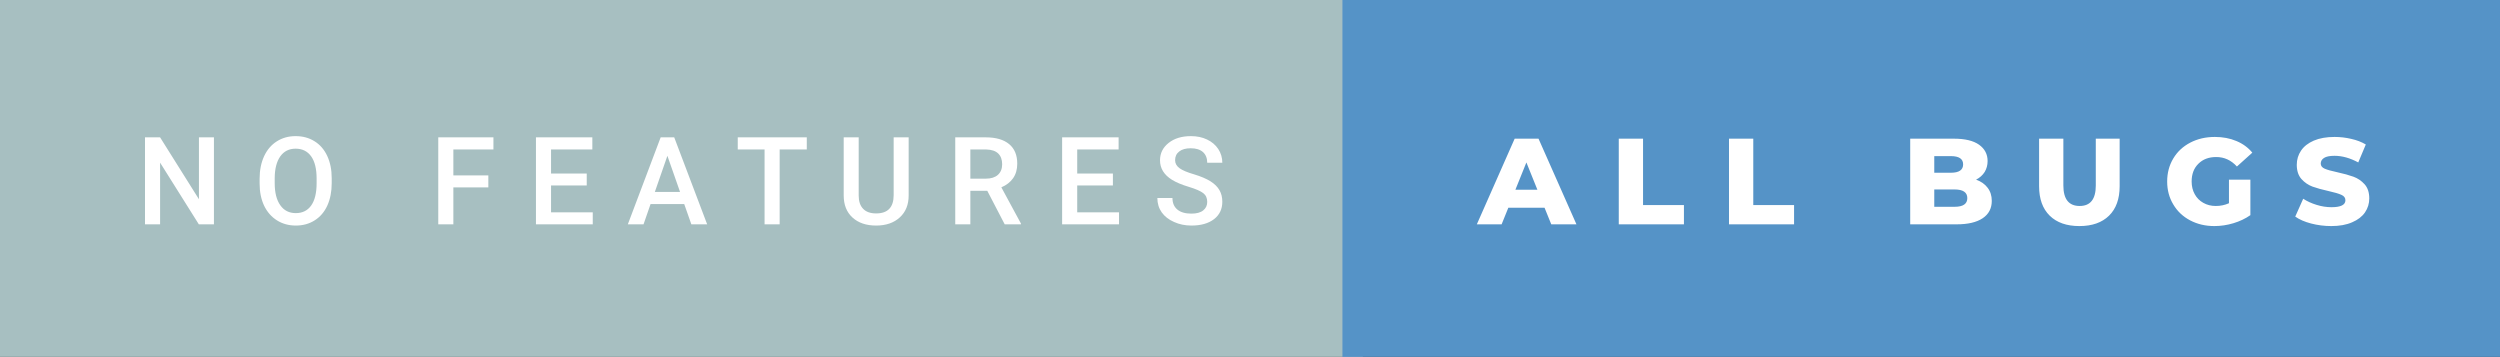
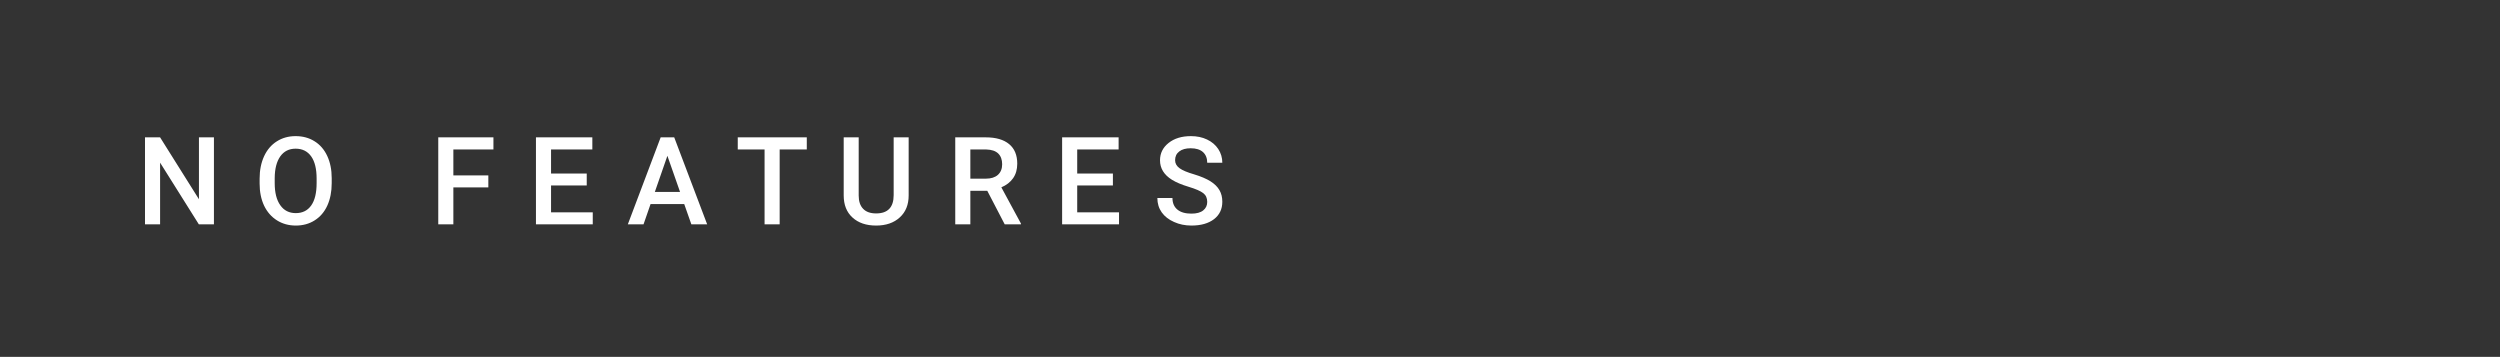
<svg xmlns="http://www.w3.org/2000/svg" width="245.17" height="35" viewBox="0 0 245.17 35">
  <rect x="0" y="0" width="245.17" height="35" fill="#333333" stroke="none" />
-   <rect class="svg__rect" x="0" y="0" width="133.65" height="35" fill="#A7BFC1" />
-   <rect class="svg__rect" x="131.65" y="0" width="113.52" height="35" fill="#5593C7" />
  <path class="svg__text" d="M15.70 22L14.22 22L14.22 13.47L15.70 13.47L19.51 19.54L19.51 13.47L20.98 13.47L20.98 22L19.50 22L15.70 15.95L15.70 22ZM25.46 18.00L25.46 18.00L25.46 17.52Q25.46 16.28 25.90 15.32Q26.34 14.37 27.15 13.86Q27.95 13.35 28.99 13.35Q30.04 13.35 30.84 13.85Q31.65 14.35 32.09 15.29Q32.53 16.23 32.53 17.48L32.53 17.48L32.53 17.96Q32.53 19.21 32.10 20.16Q31.67 21.10 30.86 21.61Q30.06 22.12 29.01 22.12L29.01 22.12Q27.97 22.12 27.16 21.61Q26.35 21.10 25.90 20.17Q25.46 19.23 25.46 18.00ZM26.94 17.46L26.94 17.96Q26.94 19.36 27.49 20.13Q28.03 20.90 29.01 20.90L29.01 20.90Q29.99 20.90 30.52 20.15Q31.05 19.40 31.05 17.96L31.05 17.96L31.05 17.51Q31.05 16.09 30.52 15.34Q29.98 14.58 28.99 14.58L28.99 14.58Q28.03 14.58 27.49 15.33Q26.95 16.09 26.94 17.46L26.94 17.46ZM44.46 22L42.98 22L42.98 13.47L48.39 13.47L48.39 14.66L44.46 14.66L44.46 17.20L47.89 17.20L47.89 18.38L44.46 18.38L44.46 22ZM58.13 22L52.56 22L52.56 13.47L58.09 13.47L58.09 14.66L54.04 14.66L54.04 17.02L57.54 17.02L57.54 18.19L54.04 18.19L54.04 20.82L58.13 20.82L58.13 22ZM63.11 22L61.57 22L64.79 13.47L66.12 13.47L69.35 22L67.80 22L67.10 20.01L63.80 20.01L63.11 22ZM65.45 15.28L64.22 18.82L66.69 18.82L65.45 15.28ZM74.98 14.66L72.35 14.66L72.35 13.47L79.12 13.47L79.12 14.66L76.46 14.66L76.46 22L74.98 22L74.98 14.66ZM82.74 19.16L82.74 19.16L82.74 13.47L84.21 13.47L84.21 19.18Q84.21 20.03 84.65 20.48Q85.08 20.93 85.92 20.93L85.92 20.93Q87.64 20.93 87.64 19.13L87.64 19.13L87.64 13.47L89.11 13.47L89.11 19.17Q89.11 20.53 88.24 21.32Q87.37 22.12 85.92 22.12L85.92 22.12Q84.46 22.12 83.60 21.33Q82.74 20.55 82.74 19.16ZM95.16 22L93.68 22L93.68 13.47L96.68 13.47Q98.16 13.47 98.96 14.13Q99.76 14.79 99.76 16.05L99.76 16.05Q99.76 16.90 99.35 17.48Q98.94 18.06 98.20 18.37L98.20 18.37L100.12 21.92L100.12 22L98.53 22L96.82 18.71L95.16 18.71L95.16 22ZM95.16 14.66L95.16 17.52L96.69 17.52Q97.44 17.52 97.86 17.15Q98.28 16.77 98.28 16.11L98.28 16.11Q98.28 15.43 97.89 15.05Q97.50 14.68 96.73 14.66L96.73 14.66L95.16 14.66ZM109.74 22L104.16 22L104.16 13.47L109.70 13.47L109.70 14.66L105.64 14.66L105.64 17.02L109.14 17.02L109.14 18.19L105.64 18.19L105.64 20.82L109.74 20.82L109.74 22ZM113.50 19.42L113.50 19.42L114.98 19.42Q114.98 20.15 115.46 20.55Q115.94 20.95 116.84 20.95L116.84 20.95Q117.61 20.95 118.00 20.63Q118.39 20.32 118.39 19.80L118.39 19.80Q118.39 19.24 118.00 18.94Q117.60 18.63 116.57 18.32Q115.54 18.01 114.93 17.63L114.93 17.63Q113.76 16.90 113.76 15.72L113.76 15.72Q113.76 14.69 114.60 14.02Q115.44 13.35 116.79 13.35L116.79 13.35Q117.68 13.35 118.37 13.68Q119.07 14.01 119.47 14.61Q119.87 15.22 119.87 15.96L119.87 15.96L118.39 15.96Q118.39 15.29 117.97 14.91Q117.55 14.54 116.77 14.54L116.77 14.54Q116.05 14.54 115.65 14.85Q115.24 15.16 115.24 15.71L115.24 15.71Q115.24 16.18 115.68 16.50Q116.11 16.81 117.11 17.10Q118.10 17.40 118.71 17.78Q119.31 18.16 119.59 18.65Q119.87 19.13 119.87 19.79L119.87 19.79Q119.87 20.86 119.06 21.49Q118.24 22.12 116.84 22.12L116.84 22.12Q115.91 22.12 115.14 21.77Q114.36 21.43 113.93 20.83Q113.50 20.22 113.50 19.42Z" fill="#FFFFFF" />
-   <path class="svg__text" d="M147.26 22L144.83 22L148.54 13.60L150.88 13.60L154.60 22L152.13 22L151.47 20.37L147.92 20.37L147.26 22ZM149.69 15.93L148.61 18.61L150.77 18.61L149.69 15.93ZM165.14 22L158.75 22L158.75 13.60L161.13 13.60L161.13 20.11L165.14 20.11L165.14 22ZM175.94 22L169.56 22L169.56 13.60L171.94 13.60L171.94 20.11L175.94 20.11L175.94 22ZM191.88 22L187.33 22L187.33 13.60L191.63 13.60Q193.24 13.60 194.08 14.19Q194.92 14.79 194.92 15.79L194.92 15.79Q194.92 16.39 194.63 16.87Q194.33 17.34 193.79 17.62L193.79 17.62Q194.51 17.87 194.92 18.41Q195.33 18.94 195.33 19.70L195.33 19.70Q195.33 20.80 194.44 21.40Q193.55 22 191.88 22L191.88 22ZM189.69 18.58L189.69 20.28L191.68 20.28Q192.93 20.28 192.93 19.43L192.93 19.43Q192.93 18.58 191.68 18.58L191.68 18.58L189.69 18.58ZM189.69 15.31L189.69 16.94L191.32 16.94Q192.52 16.94 192.52 16.12L192.52 16.12Q192.52 15.31 191.32 15.31L191.32 15.31L189.69 15.31ZM199.97 18.26L199.97 18.26L199.97 13.60L202.35 13.60L202.35 18.19Q202.35 20.20 203.95 20.20L203.95 20.20Q205.53 20.20 205.53 18.19L205.53 18.19L205.53 13.60L207.87 13.60L207.87 18.26Q207.87 20.13 206.83 21.15Q205.79 22.17 203.92 22.17L203.92 22.17Q202.05 22.17 201.01 21.15Q199.97 20.13 199.97 18.26ZM212.53 17.80L212.53 17.80Q212.53 16.54 213.13 15.54Q213.72 14.55 214.79 13.99Q215.86 13.43 217.21 13.43L217.21 13.43Q218.38 13.43 219.32 13.83Q220.26 14.22 220.88 14.97L220.88 14.97L219.37 16.33Q218.52 15.40 217.35 15.40L217.35 15.40Q217.33 15.40 217.33 15.40L217.33 15.40Q216.25 15.40 215.59 16.06Q214.93 16.71 214.93 17.80L214.93 17.80Q214.93 18.50 215.23 19.04Q215.53 19.59 216.07 19.89Q216.61 20.20 217.30 20.20L217.30 20.20Q217.99 20.20 218.59 19.93L218.59 19.93L218.59 17.62L220.69 17.62L220.69 21.10Q219.96 21.61 219.03 21.89Q218.10 22.17 217.16 22.17L217.16 22.17Q215.84 22.17 214.78 21.61Q213.72 21.05 213.13 20.05Q212.53 19.06 212.53 17.80ZM225.09 21.24L225.09 21.24L225.87 19.49Q226.43 19.86 227.18 20.09Q227.92 20.32 228.64 20.32L228.64 20.32Q230.01 20.32 230.01 19.64L230.01 19.64Q230.01 19.28 229.62 19.11Q229.23 18.93 228.37 18.74L228.37 18.74Q227.42 18.53 226.78 18.30Q226.15 18.06 225.69 17.55Q225.24 17.03 225.24 16.16L225.24 16.16Q225.24 15.39 225.66 14.77Q226.08 14.15 226.91 13.79Q227.75 13.43 228.95 13.43L228.95 13.43Q229.78 13.43 230.58 13.62Q231.39 13.80 232.01 14.17L232.01 14.17L231.27 15.93Q230.07 15.28 228.94 15.28L228.94 15.28Q228.23 15.28 227.91 15.49Q227.59 15.70 227.59 16.04L227.59 16.04Q227.59 16.37 227.97 16.54Q228.36 16.71 229.21 16.89L229.21 16.89Q230.17 17.10 230.80 17.33Q231.43 17.56 231.89 18.07Q232.35 18.58 232.35 19.46L232.35 19.46Q232.35 20.21 231.93 20.83Q231.51 21.44 230.67 21.80Q229.83 22.17 228.63 22.17L228.63 22.17Q227.61 22.17 226.65 21.92Q225.69 21.67 225.09 21.24Z" fill="#FFFFFF" x="144.65" />
</svg>